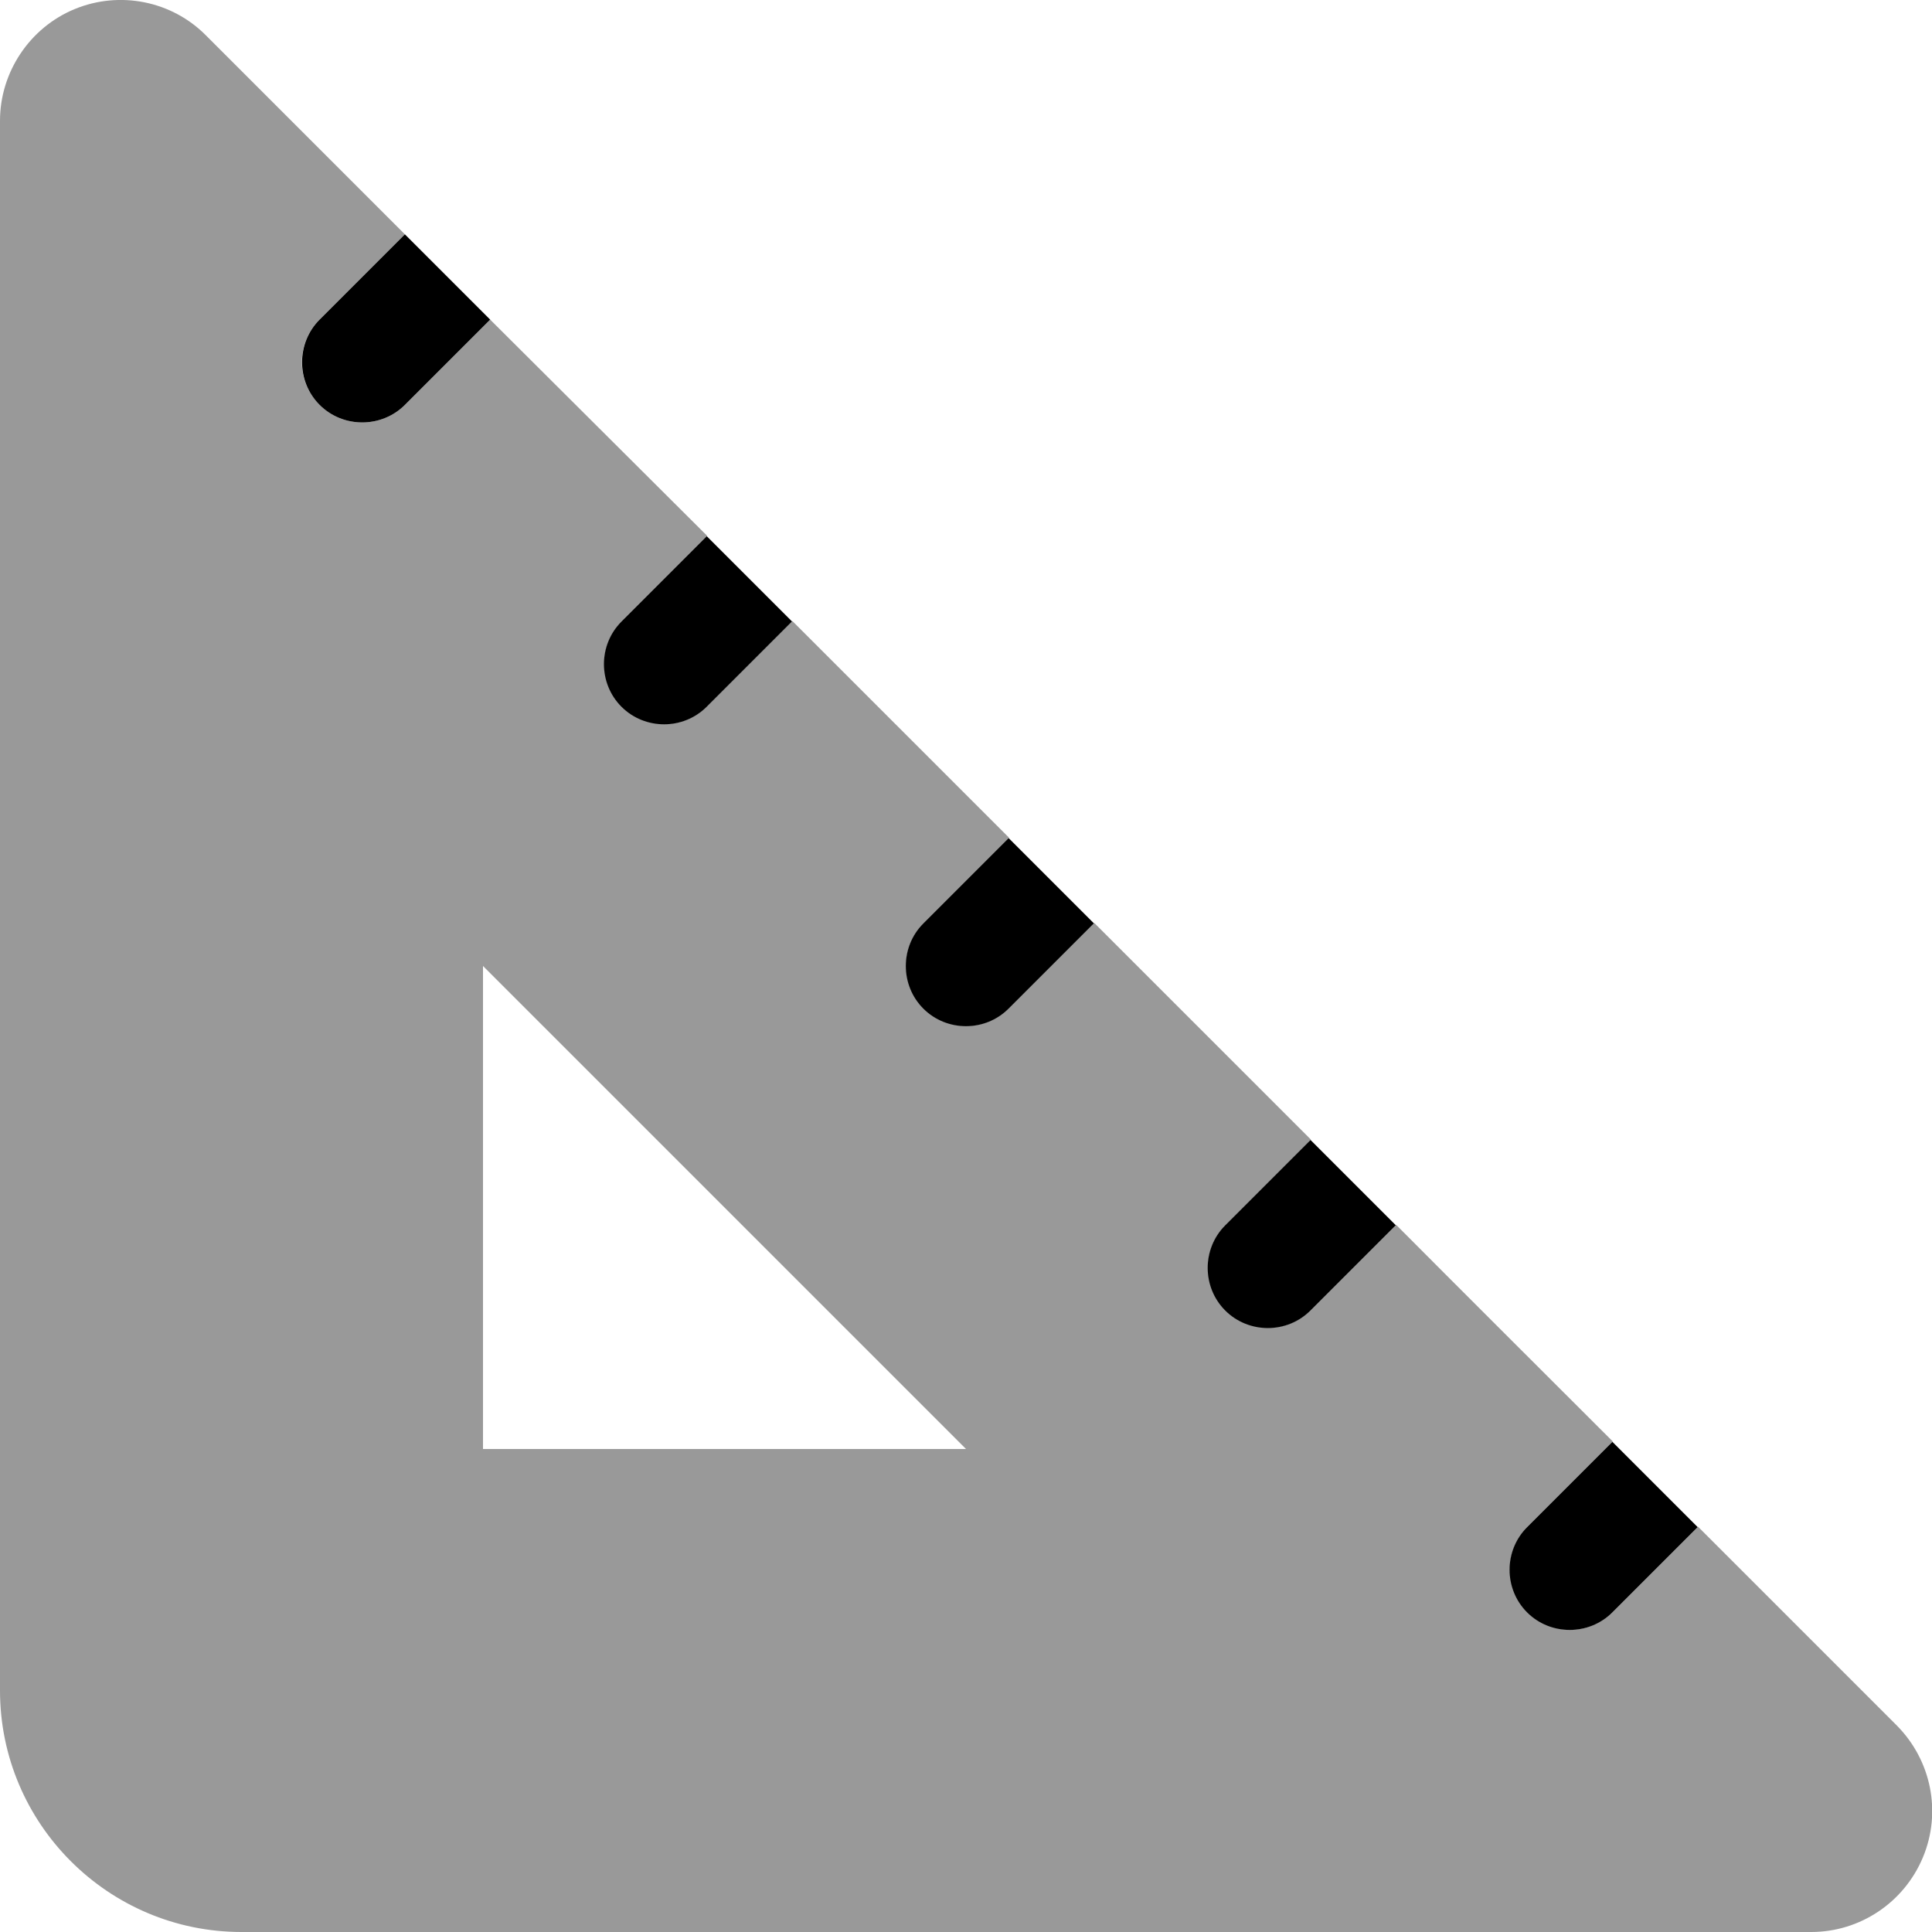
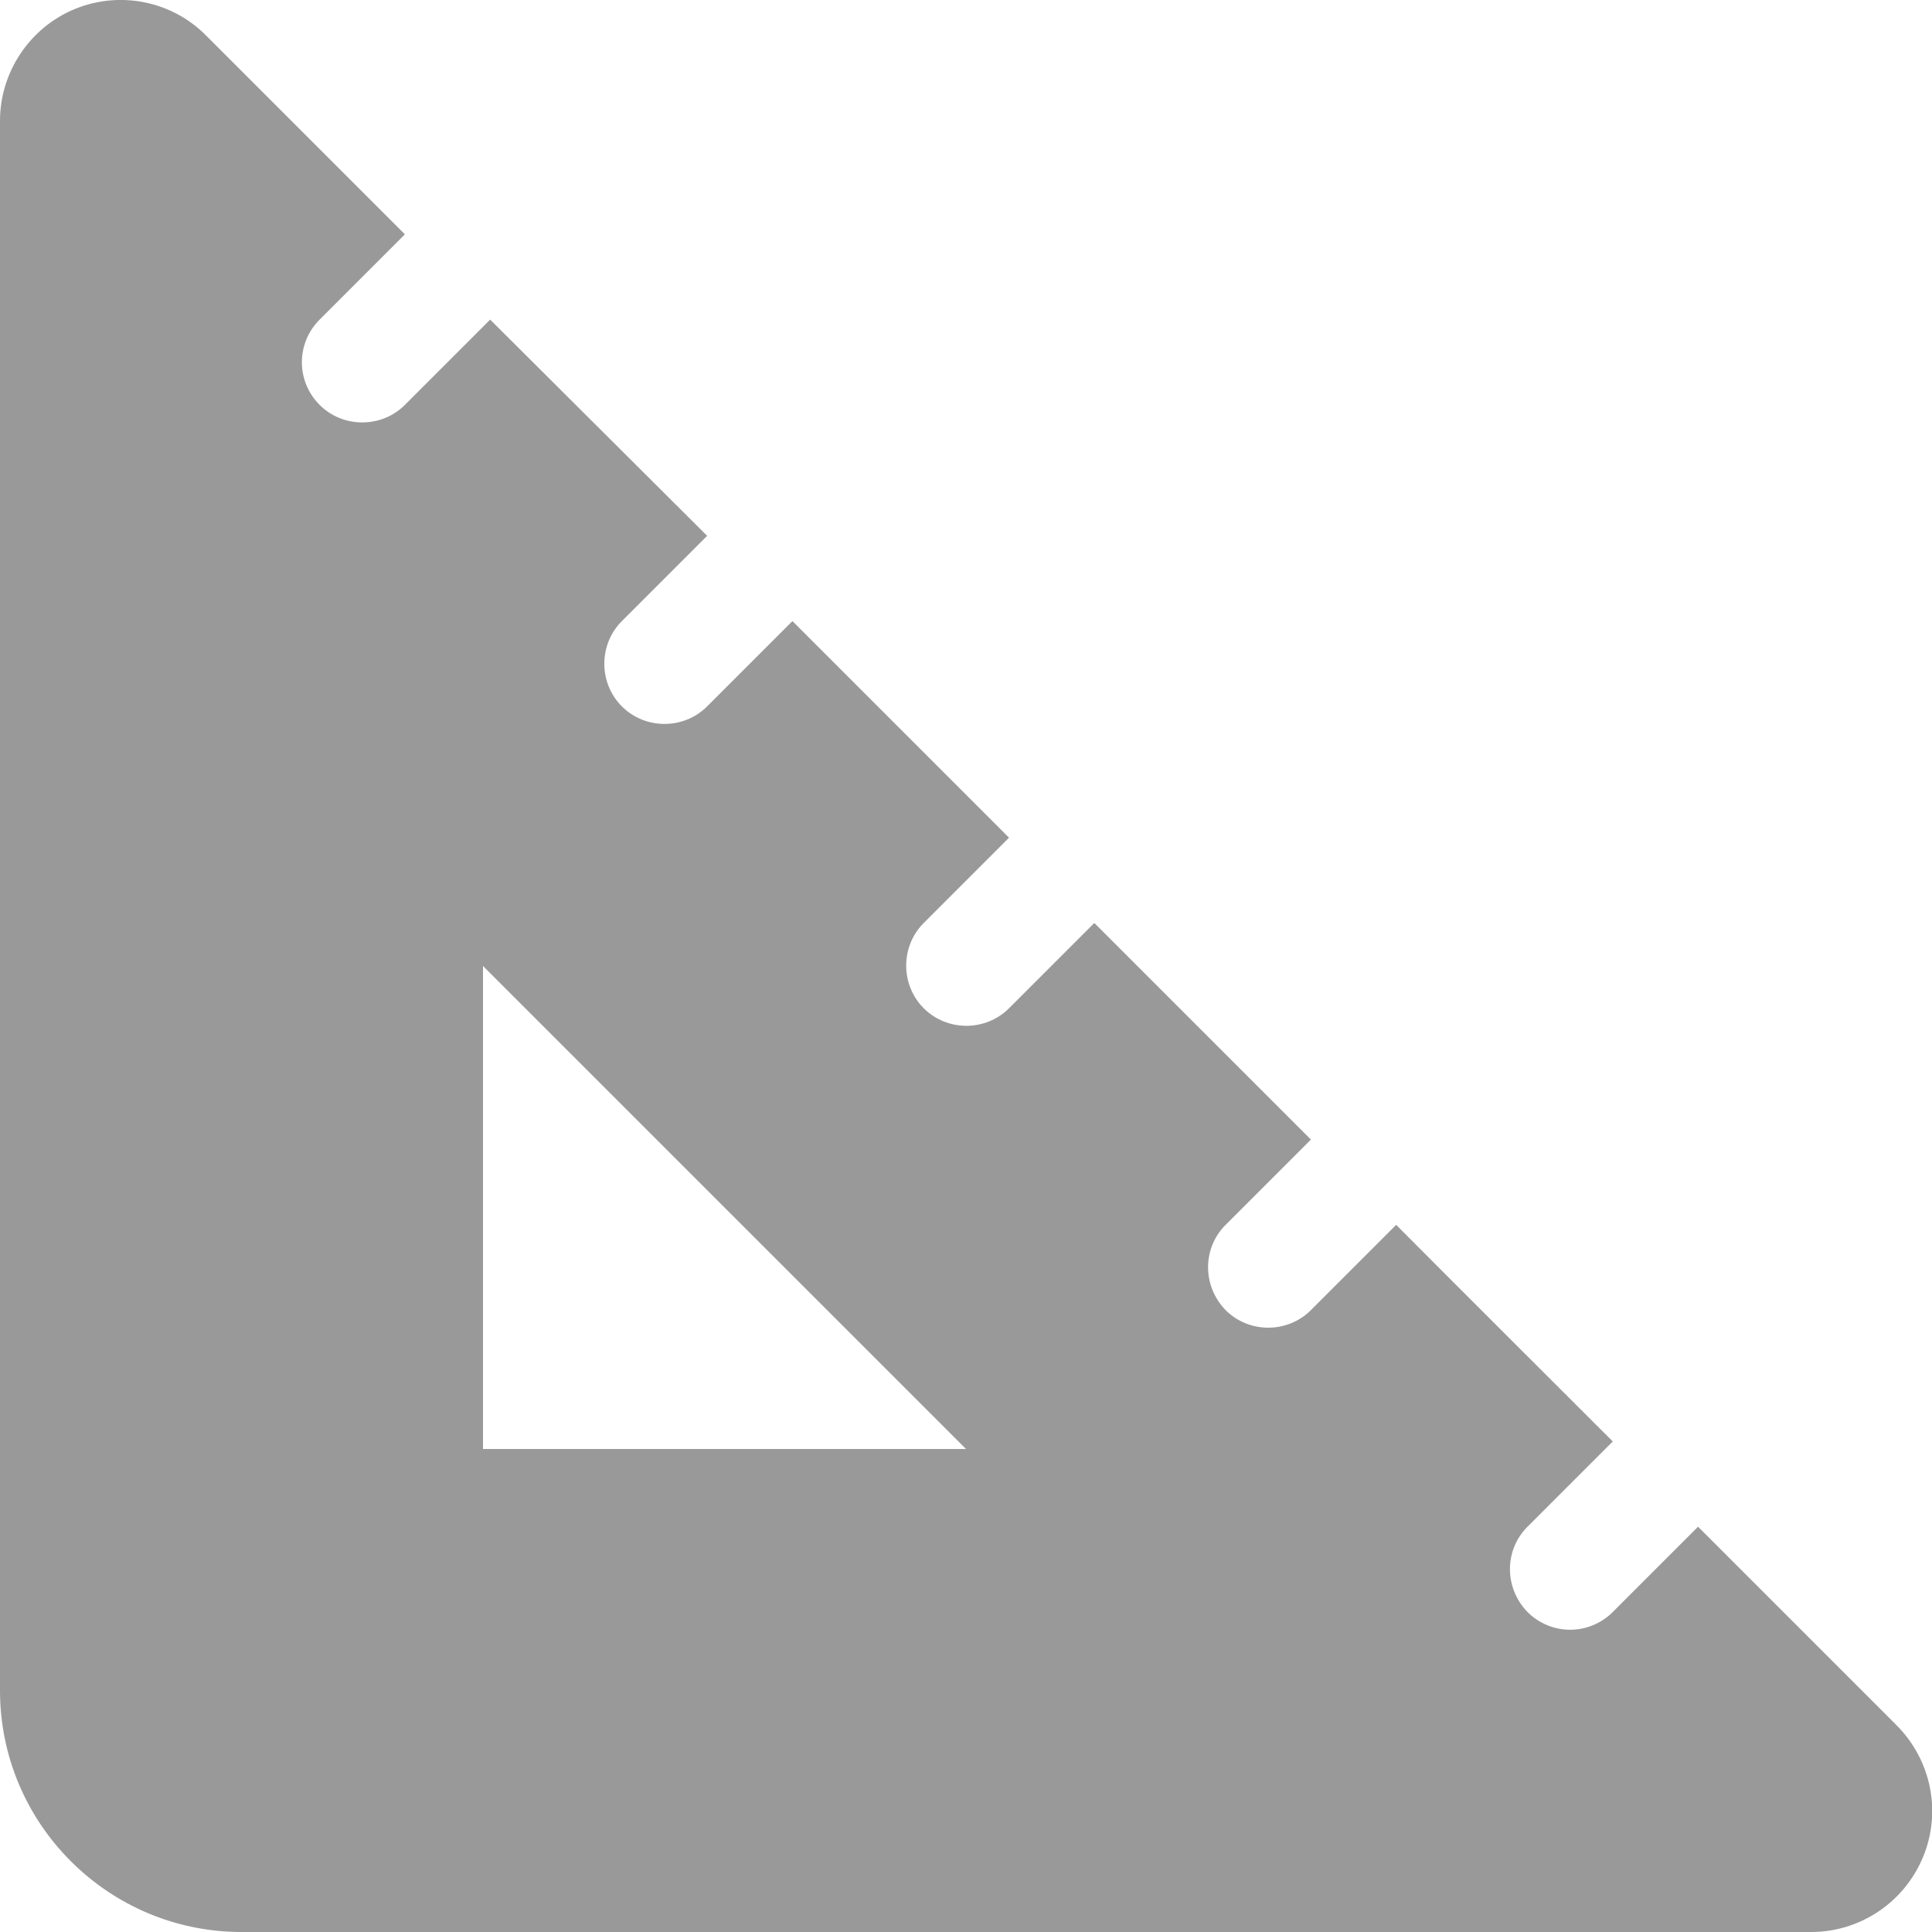
<svg xmlns="http://www.w3.org/2000/svg" viewBox="0 0 512 512">
  <path class="fa-secondary" style="fill:inherit;opacity:.4;" d="M0 32L0 448c0 35.3 28.7 64 64 64l416 0c12.9 0 24.6-7.8 29.6-19.8s2.2-25.7-6.9-34.9c-17.6-17.6-35.1-35.1-52.7-52.7c-7.5 7.5-15.1 15.1-22.6 22.6c-3.1 3.1-7.2 4.7-11.3 4.7c-4.1 0-8.2-1.6-11.3-4.7c-6.2-6.4-6.2-16.4 0-22.6c7.5-7.5 15.1-15.1 22.6-22.6c-19.1-19.1-38.3-38.2-57.4-57.4c-7.5 7.5-15.1 15.1-22.6 22.6c-6.2 6.2-16.4 6.2-22.6 0c-6.2-6.4-6.2-16.4 0-22.6c7.5-7.5 15.1-15.1 22.6-22.6c-19.1-19.1-38.2-38.2-57.4-57.4c-7.5 7.5-15.1 15.1-22.6 22.6c-6.2 6.2-16.4 6.2-22.6 0s-6.2-16.4 0-22.6c7.5-7.5 15.1-15.1 22.6-22.6l-57.4-57.4c-7.5 7.5-15.1 15.1-22.6 22.6c-6.2 6.2-16.4 6.2-22.6 0s-6.2-16.4 0-22.6c7.5-7.5 15.1-15.1 22.6-22.6L129.9 84.7c-7.5 7.5-15.1 15.1-22.6 22.6c-6.2 6.2-16.4 6.2-22.6 0C81.6 104.2 80 100.1 80 96s1.6-8.2 4.7-11.3c7.5-7.5 15.1-15.1 22.6-22.6L54.6 9.4C45.5 .2 31.7-2.5 19.8 2.4S0 19.1 0 32zM128 256L256 384l-128 0 0-128z" />
-   <path class="fa-primary" style="fill:inherit;opacity:1;" d="M107.3 62.1L84.7 84.7c-6.2 6.2-6.2 16.4 0 22.6s16.4 6.2 22.6 0l22.6-22.6L107.3 62.1zm80 80l-22.6 22.6c-6.2 6.2-6.2 16.4 0 22.6s16.4 6.2 22.6 0l22.6-22.6-22.6-22.6zm80 80l-22.6 22.6c-6.2 6.2-6.2 16.4 0 22.6s16.4 6.2 22.6 0l22.6-22.6-22.6-22.6zm80 80l-22.6 22.6c-6.2 6.2-6.2 16.4 0 22.6s16.4 6.2 22.6 0l22.6-22.6-22.6-22.6zm80 80l-22.6 22.6c-6.2 6.2-6.2 16.4 0 22.6s16.4 6.2 22.6 0l22.6-22.6-22.6-22.6z" />
</svg>